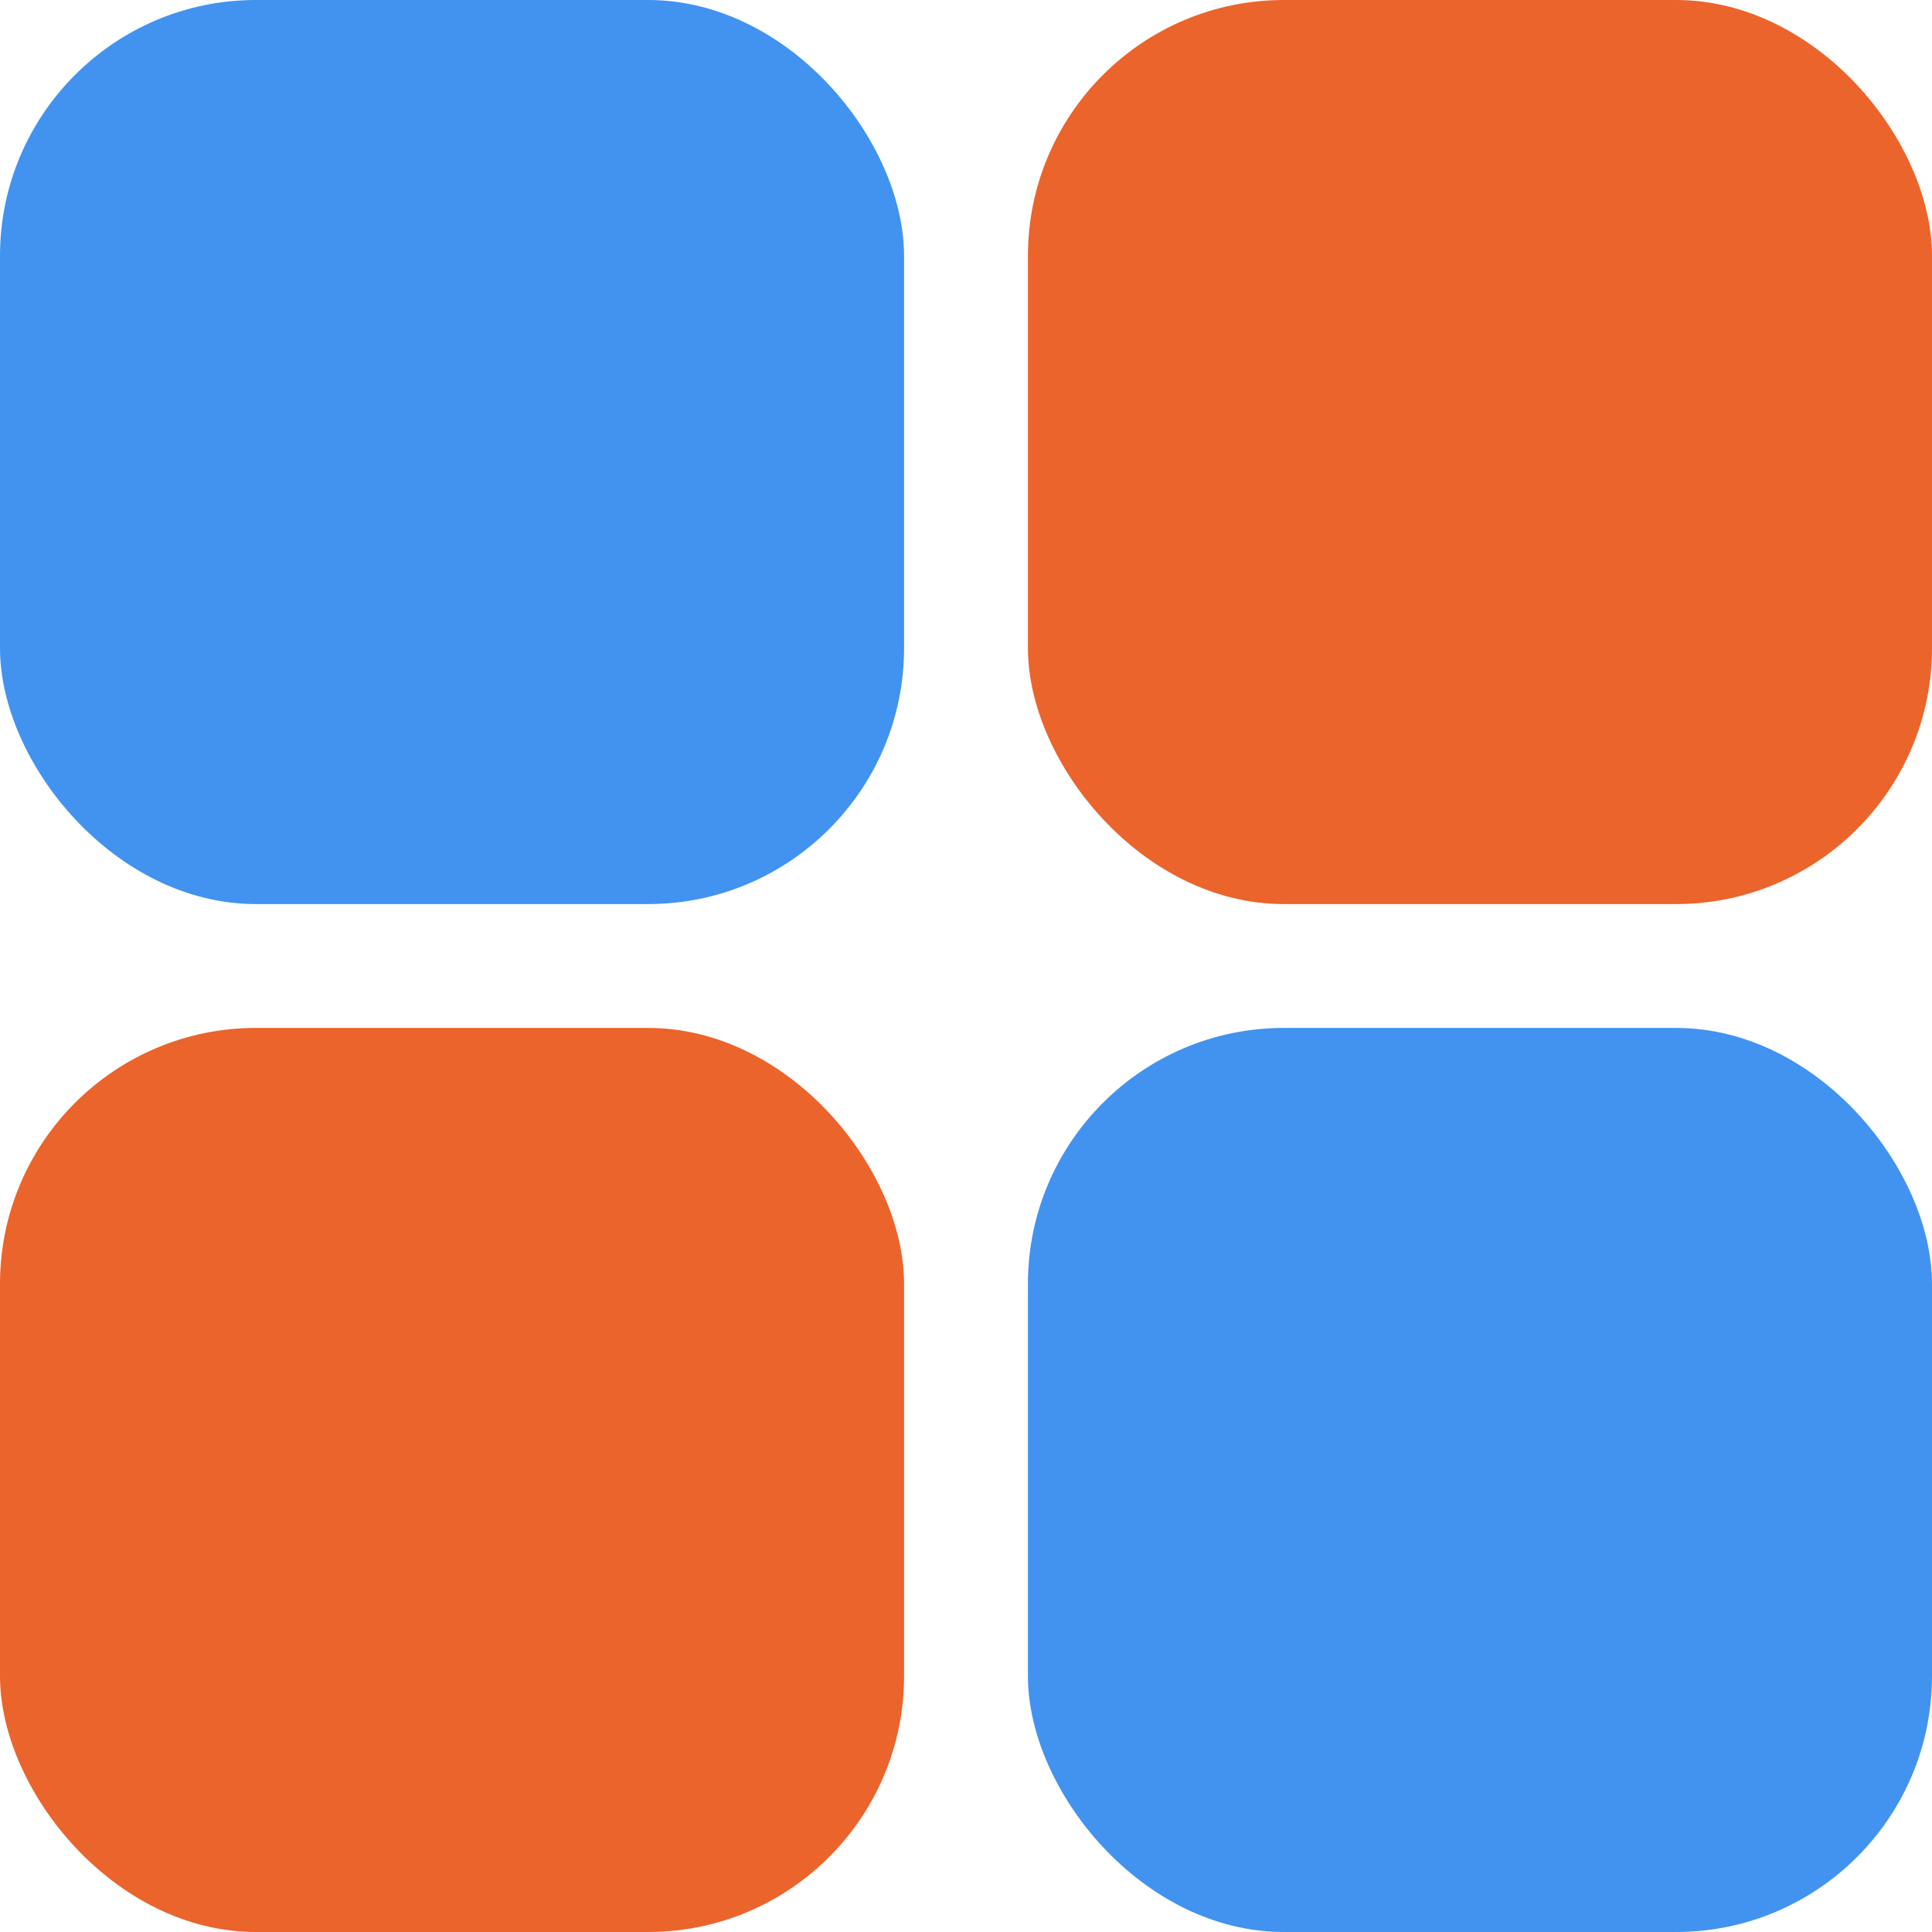
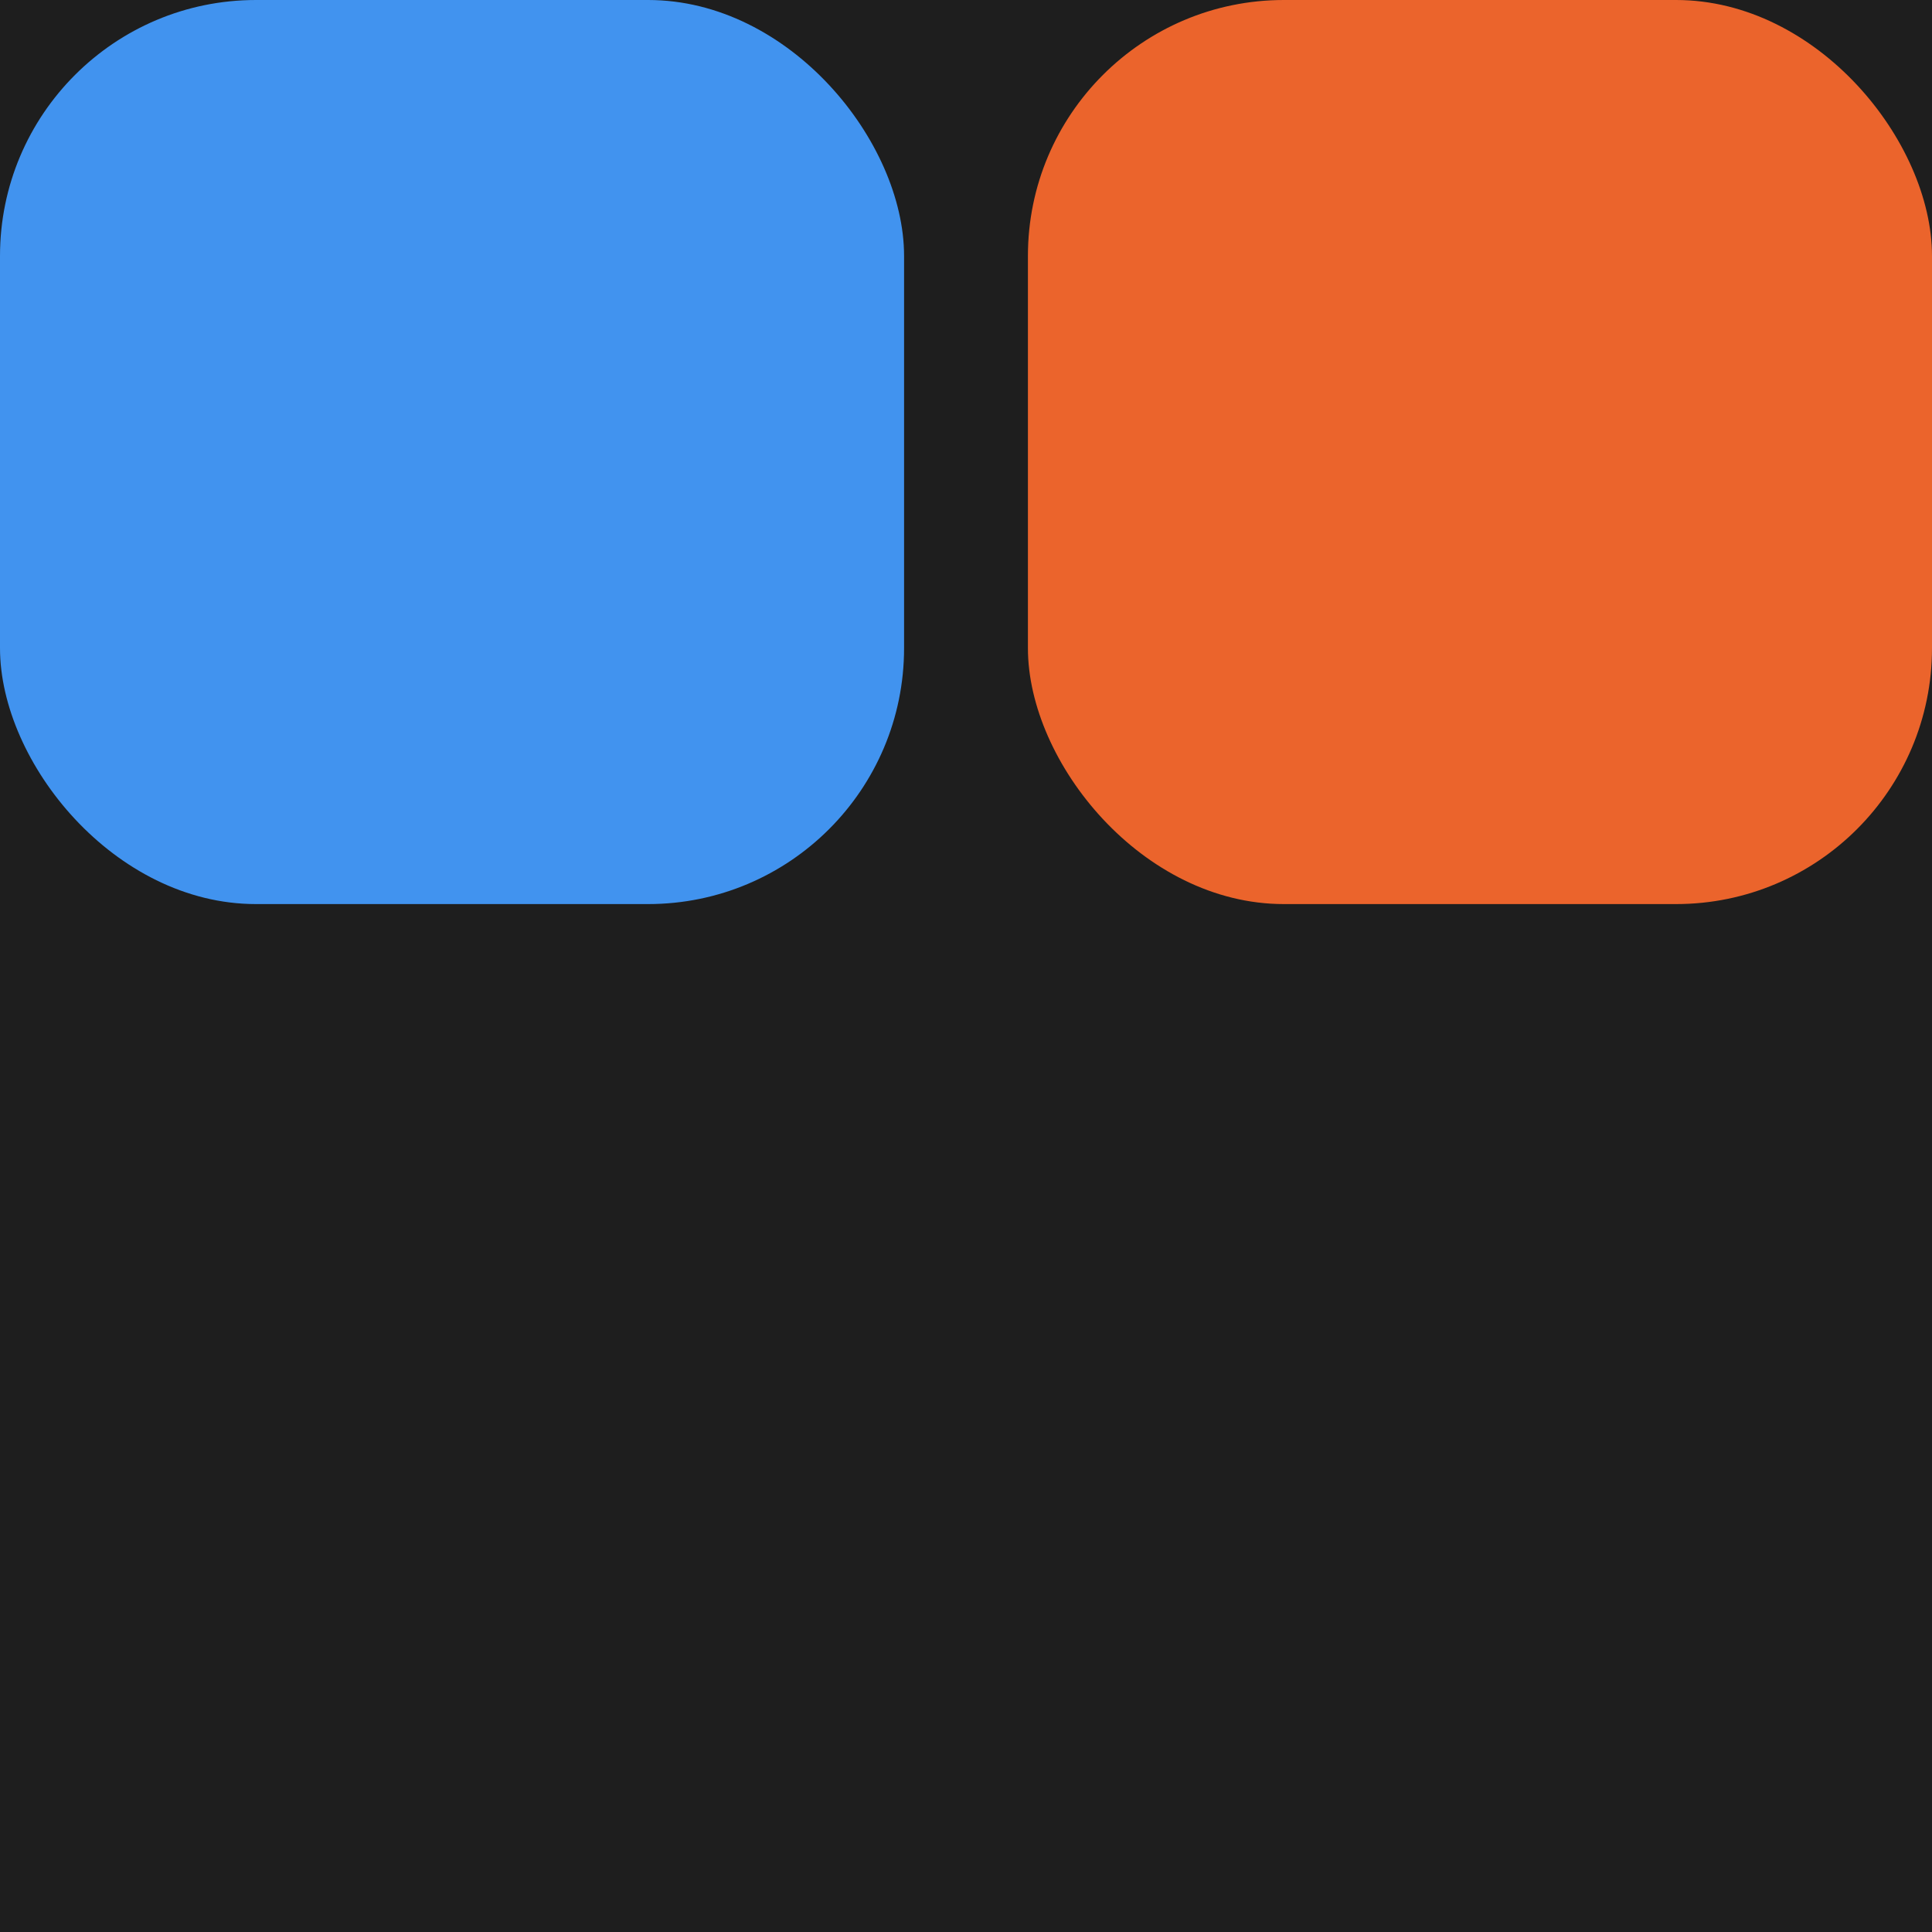
<svg xmlns="http://www.w3.org/2000/svg" width="60" height="60" viewBox="0 0 60 60" fill="none">
  <rect width="60" height="60" fill="#1E1E1E" />
-   <path d="M-76 -786C-76 -799.255 -65.255 -810 -52 -810H1340C1353.25 -810 1364 -799.255 1364 -786V134C1364 147.255 1353.25 158 1340 158H-52C-65.255 158 -76 147.255 -76 134V-786Z" fill="white" />
  <mask id="path-2-inside-1_7578_1374" fill="white">
-     <path d="M-76 -810H136V158H-76V-810Z" />
+     <path d="M-76 -810H136V158H-76Z" />
  </mask>
-   <path d="M135.5 -810V158H136.5V-810H135.5Z" fill="black" fill-opacity="0.1" mask="url(#path-2-inside-1_7578_1374)" />
  <rect width="28.077" height="28.077" rx="7.949" fill="#4193EF" />
  <rect x="31.923" width="28.077" height="28.077" rx="7.949" fill="#EB642C" />
-   <rect y="31.923" width="28.077" height="28.077" rx="7.949" fill="#EB642C" />
-   <rect x="31.923" y="31.923" width="28.077" height="28.077" rx="7.949" fill="#4193EF" />
</svg>